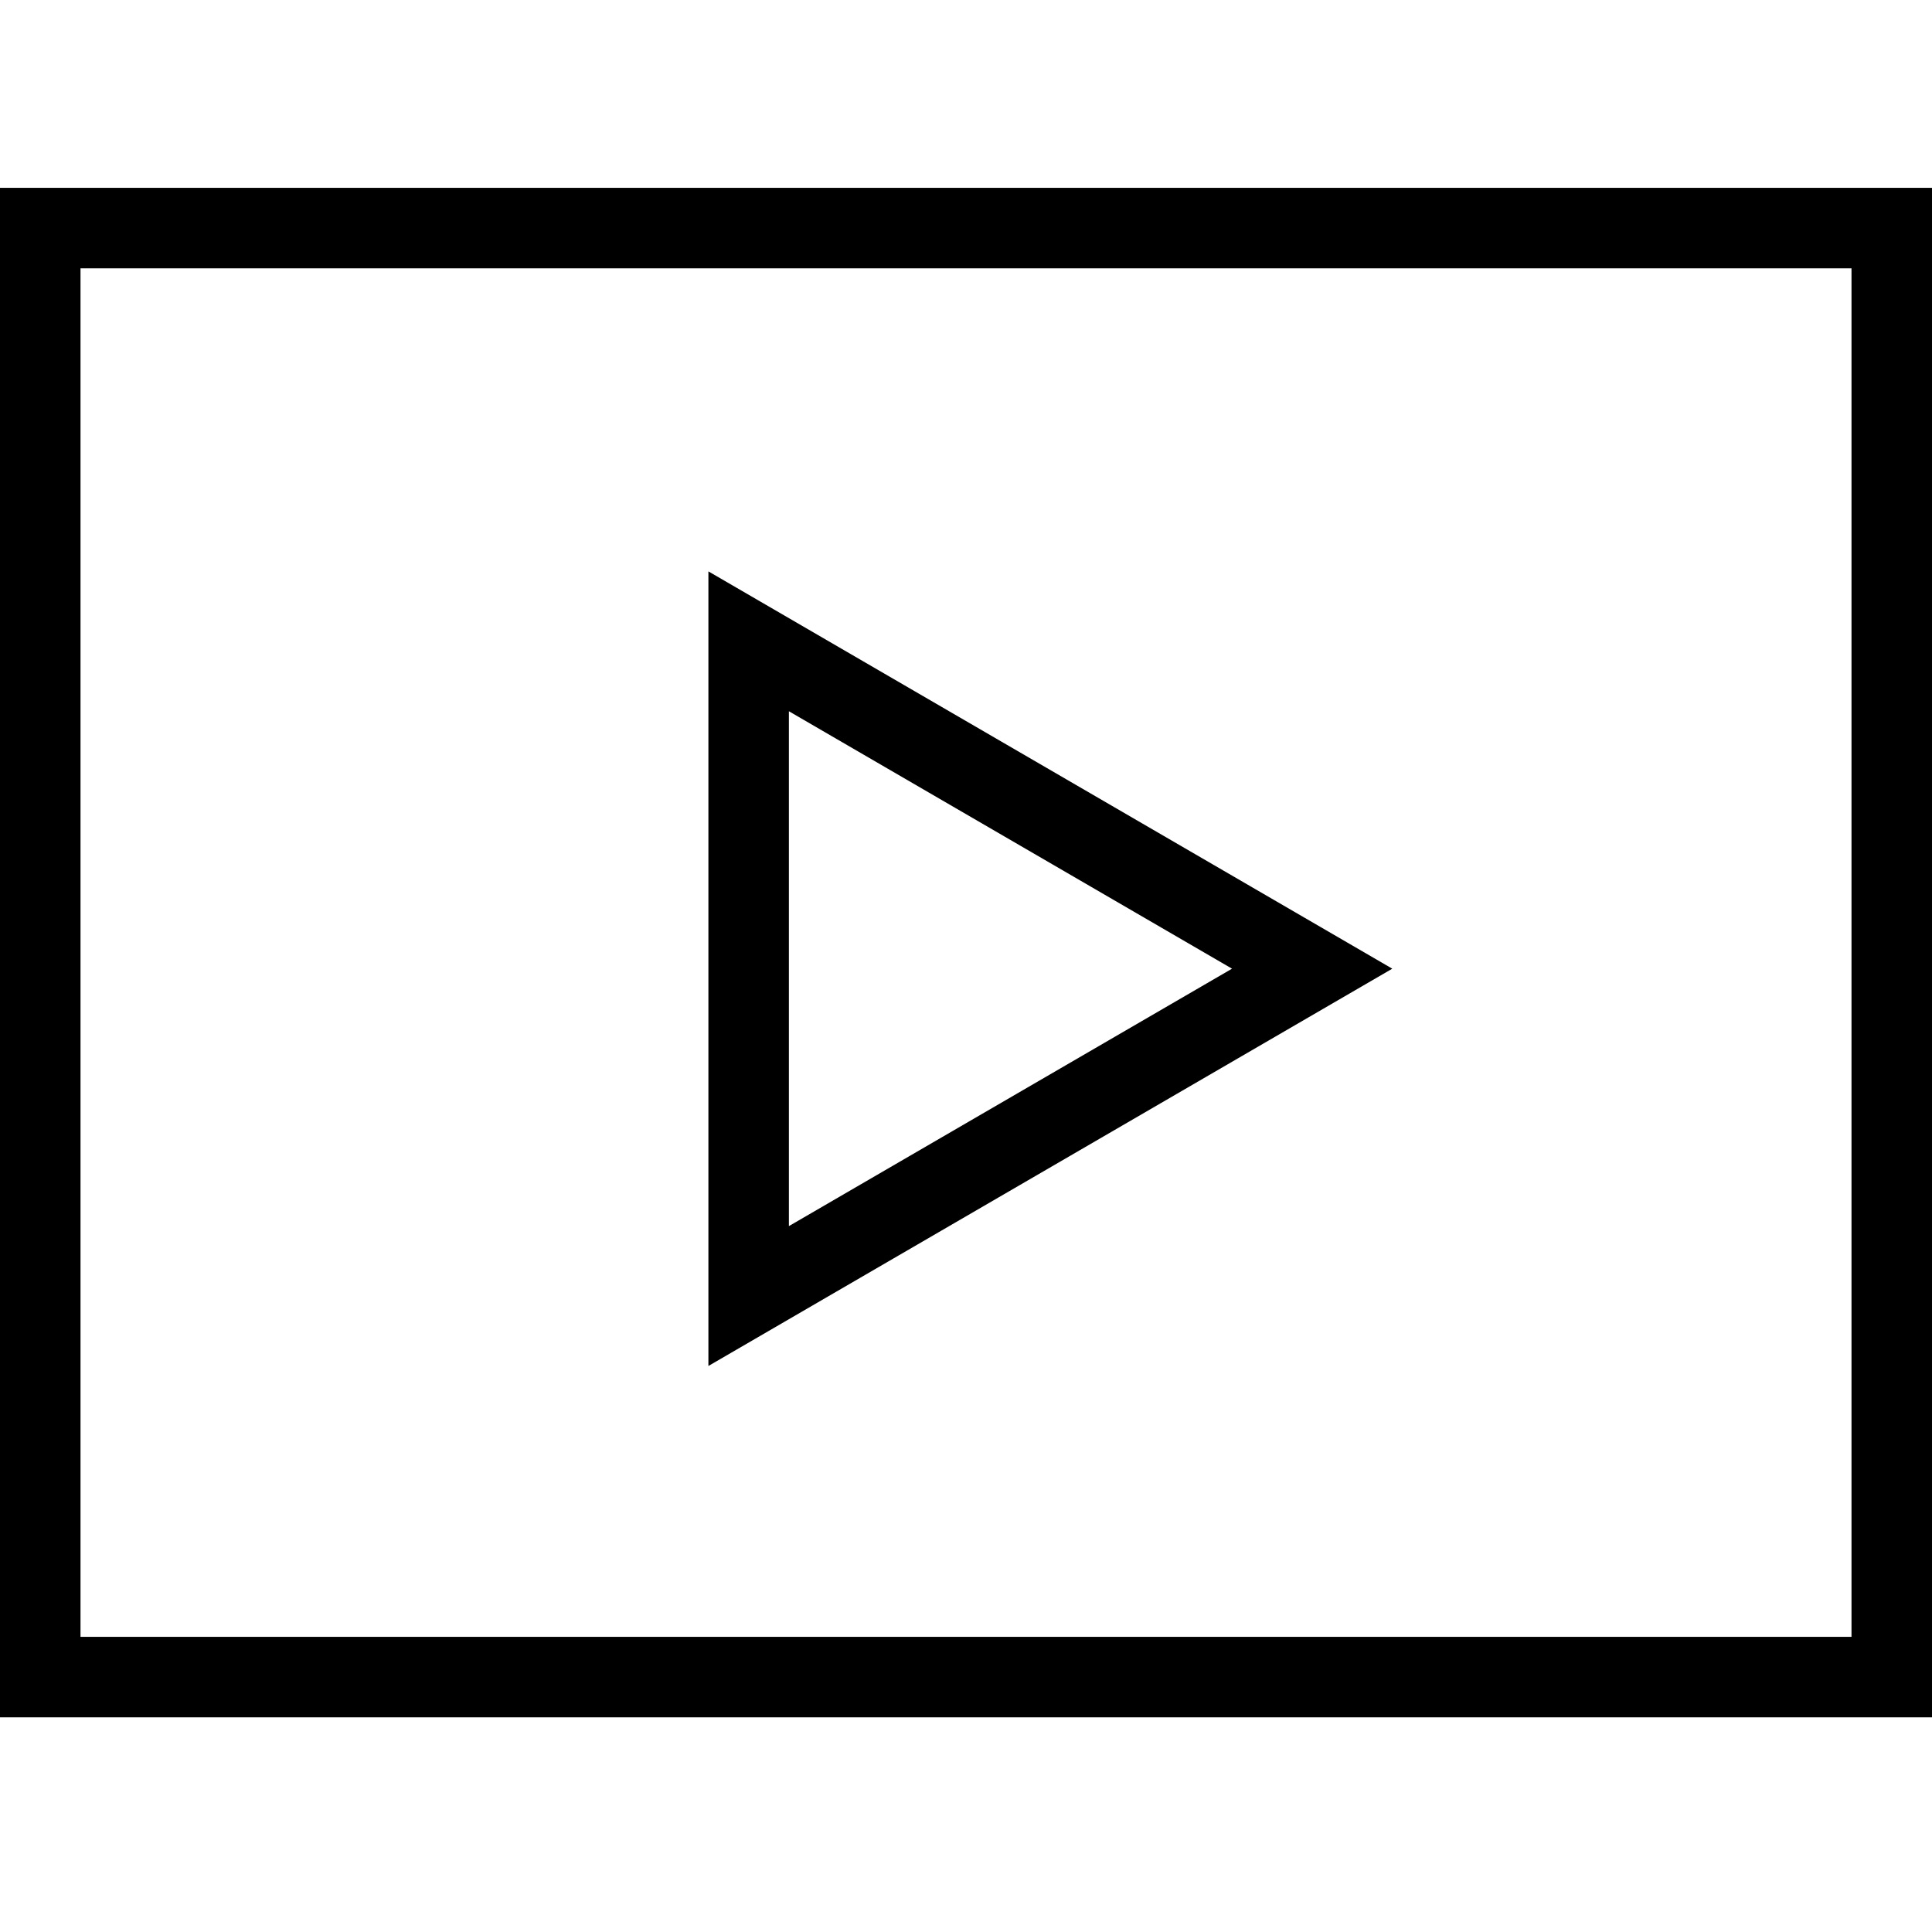
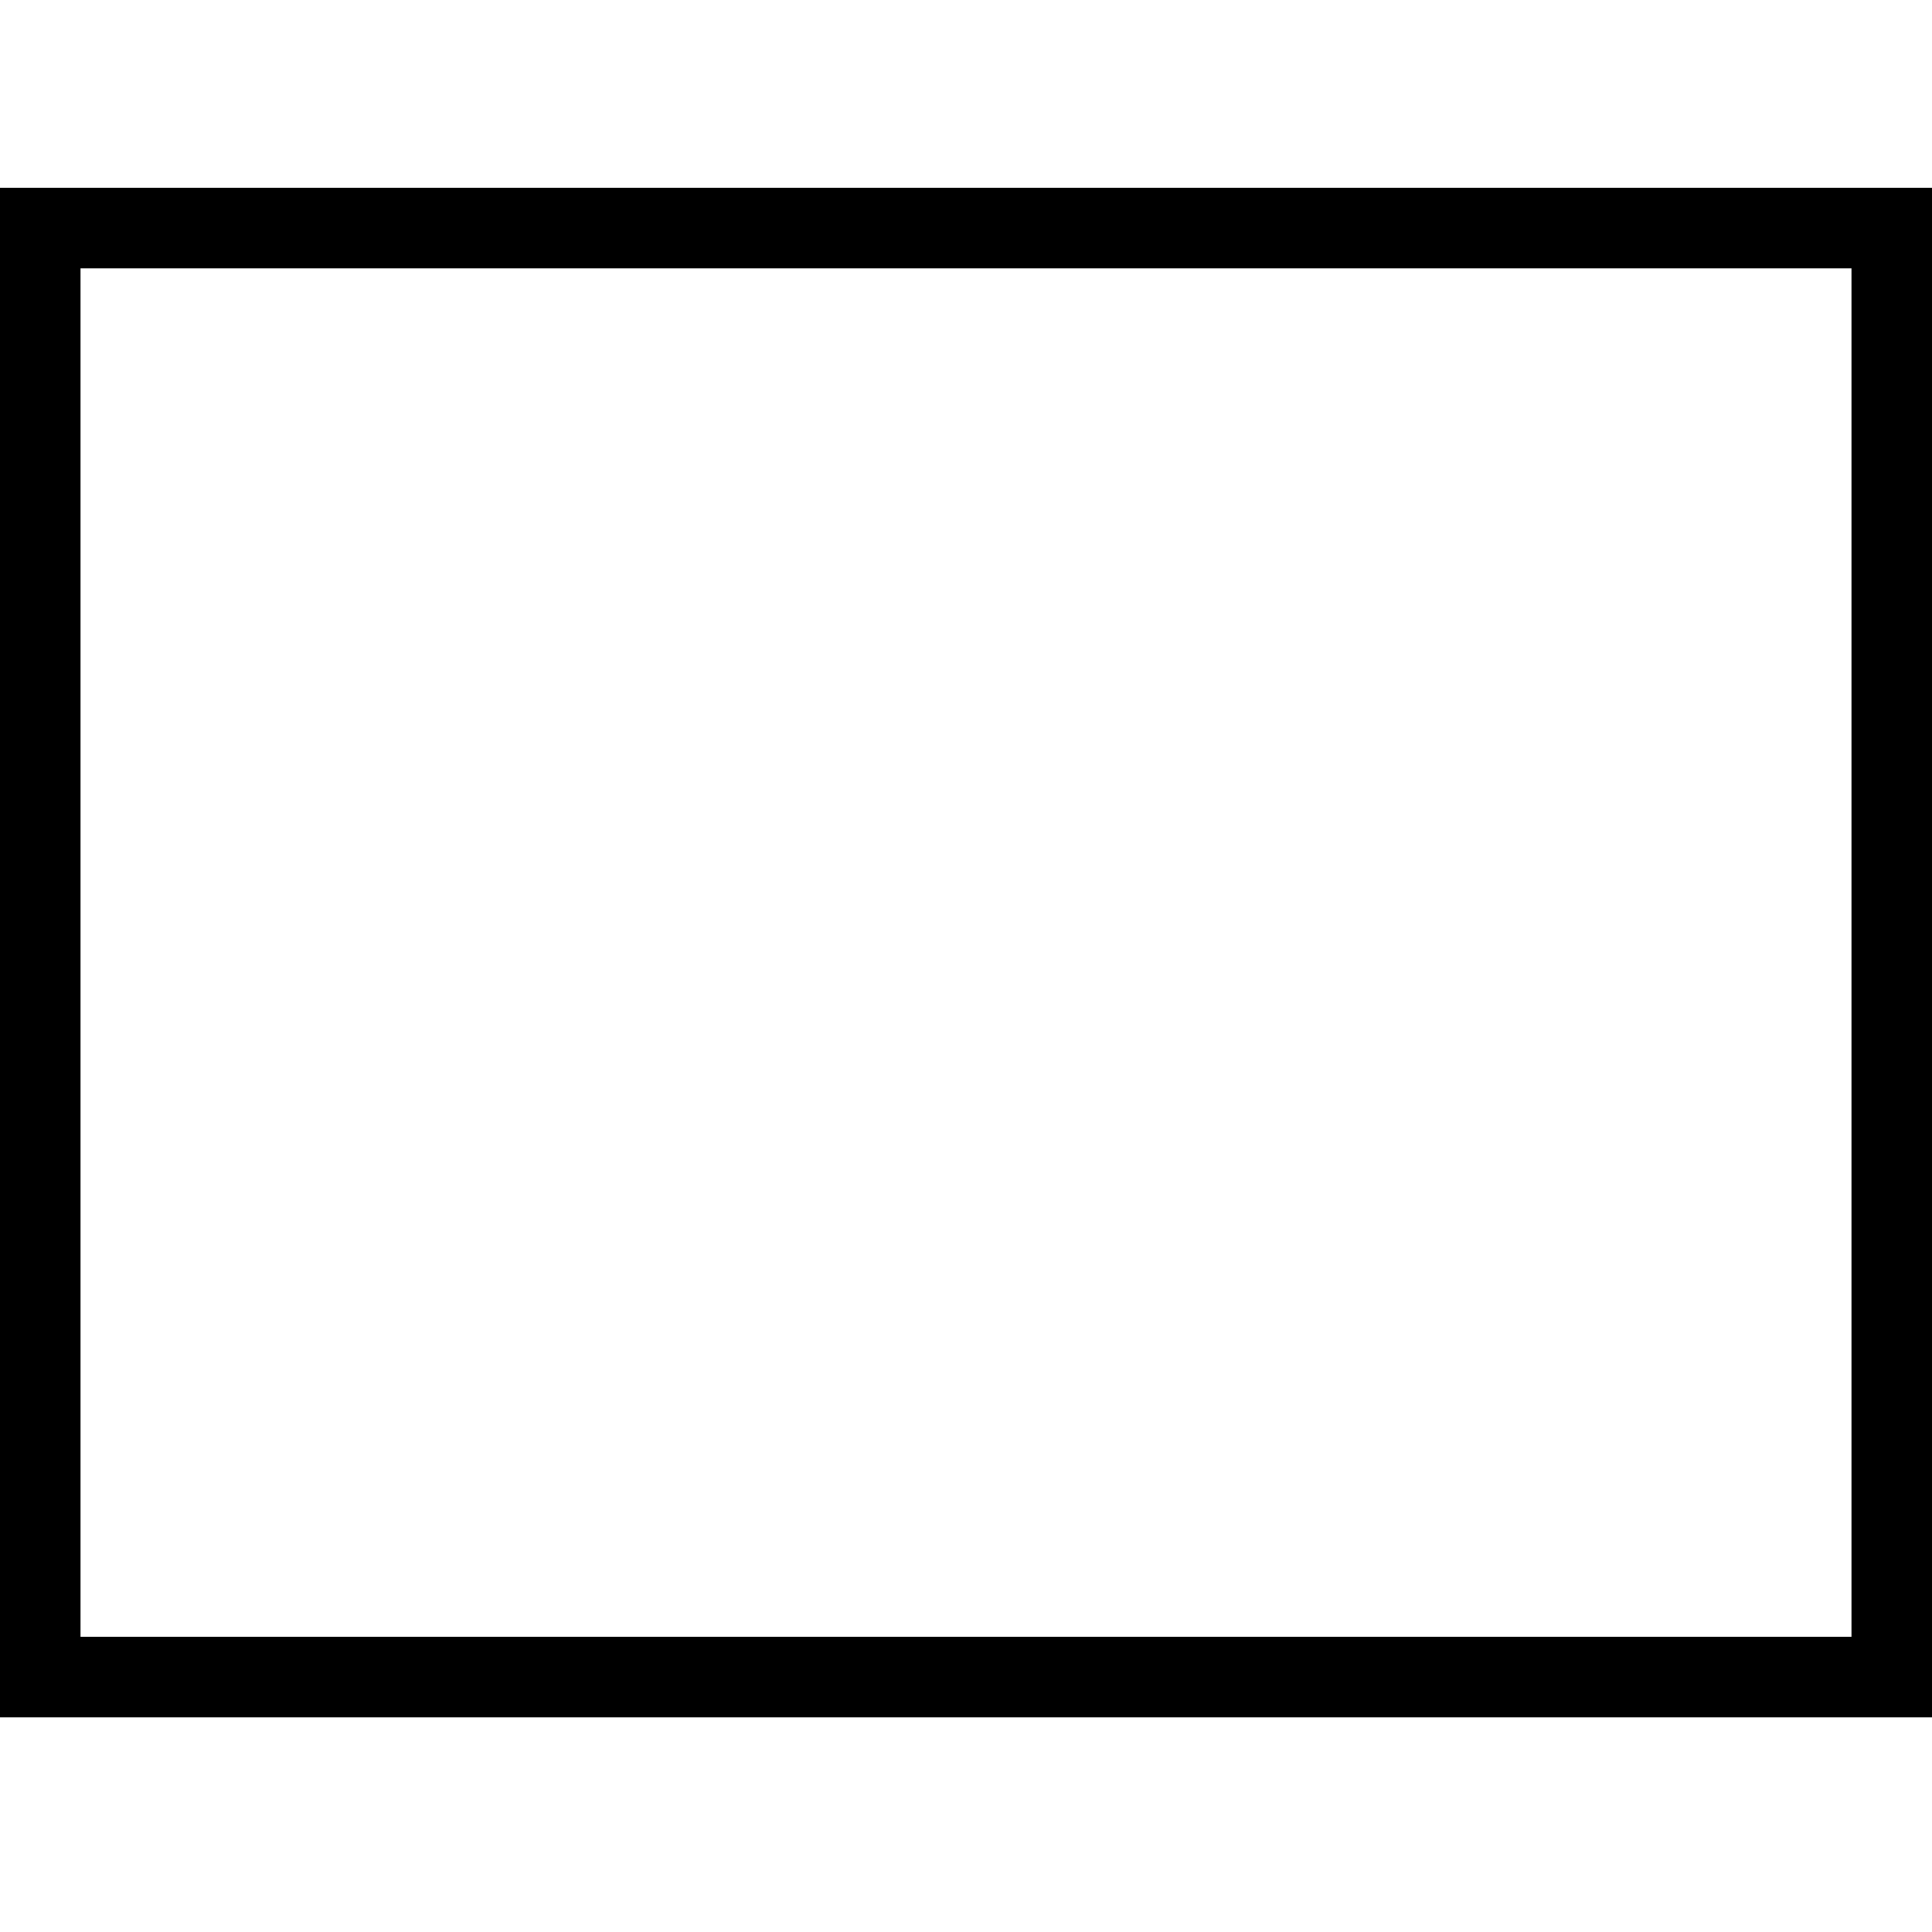
<svg xmlns="http://www.w3.org/2000/svg" version="1.1" id="レイヤー_1" x="0px" y="0px" viewBox="0 0 72 72" style="enable-background:new 0 0 72 72;" xml:space="preserve">
  <style type="text/css">
	.st0{fill-rule:evenodd;clip-rule:evenodd;}
	.st1{fill:none;stroke:#000000;stroke-width:3;stroke-miterlimit:10;}
</style>
  <g id="レイヤー_1_00000047771177871480577120000006907523972589688498_">
    <path class="st0" d="M60.9,61H69V10H3v51h8.1 M0,7h72v57H0V7z" />
  </g>
  <g id="レイヤー_2_00000016797992901065366290000006805063312672561571_">
-     <polygon class="st1" points="48.9,36.1 27.9,23.9 27.9,48.3  " />
-   </g>
+     </g>
</svg>